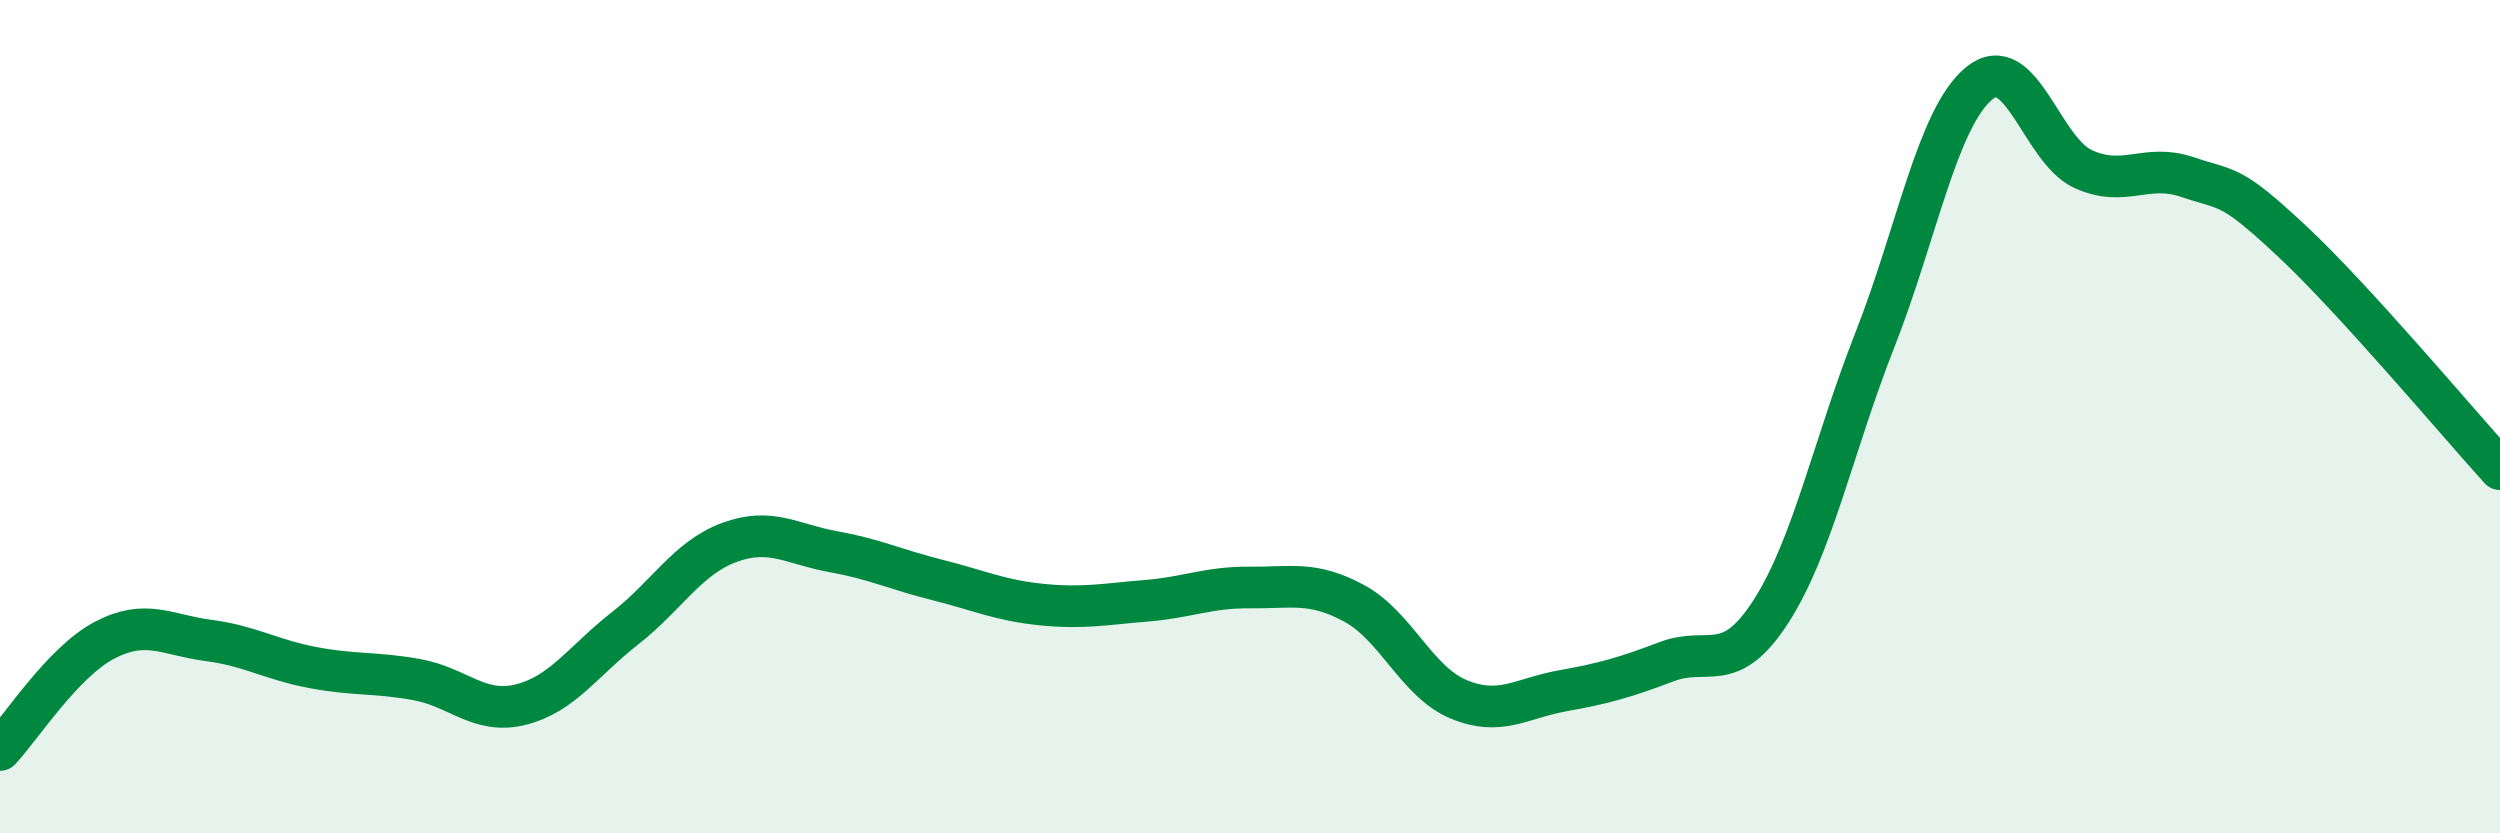
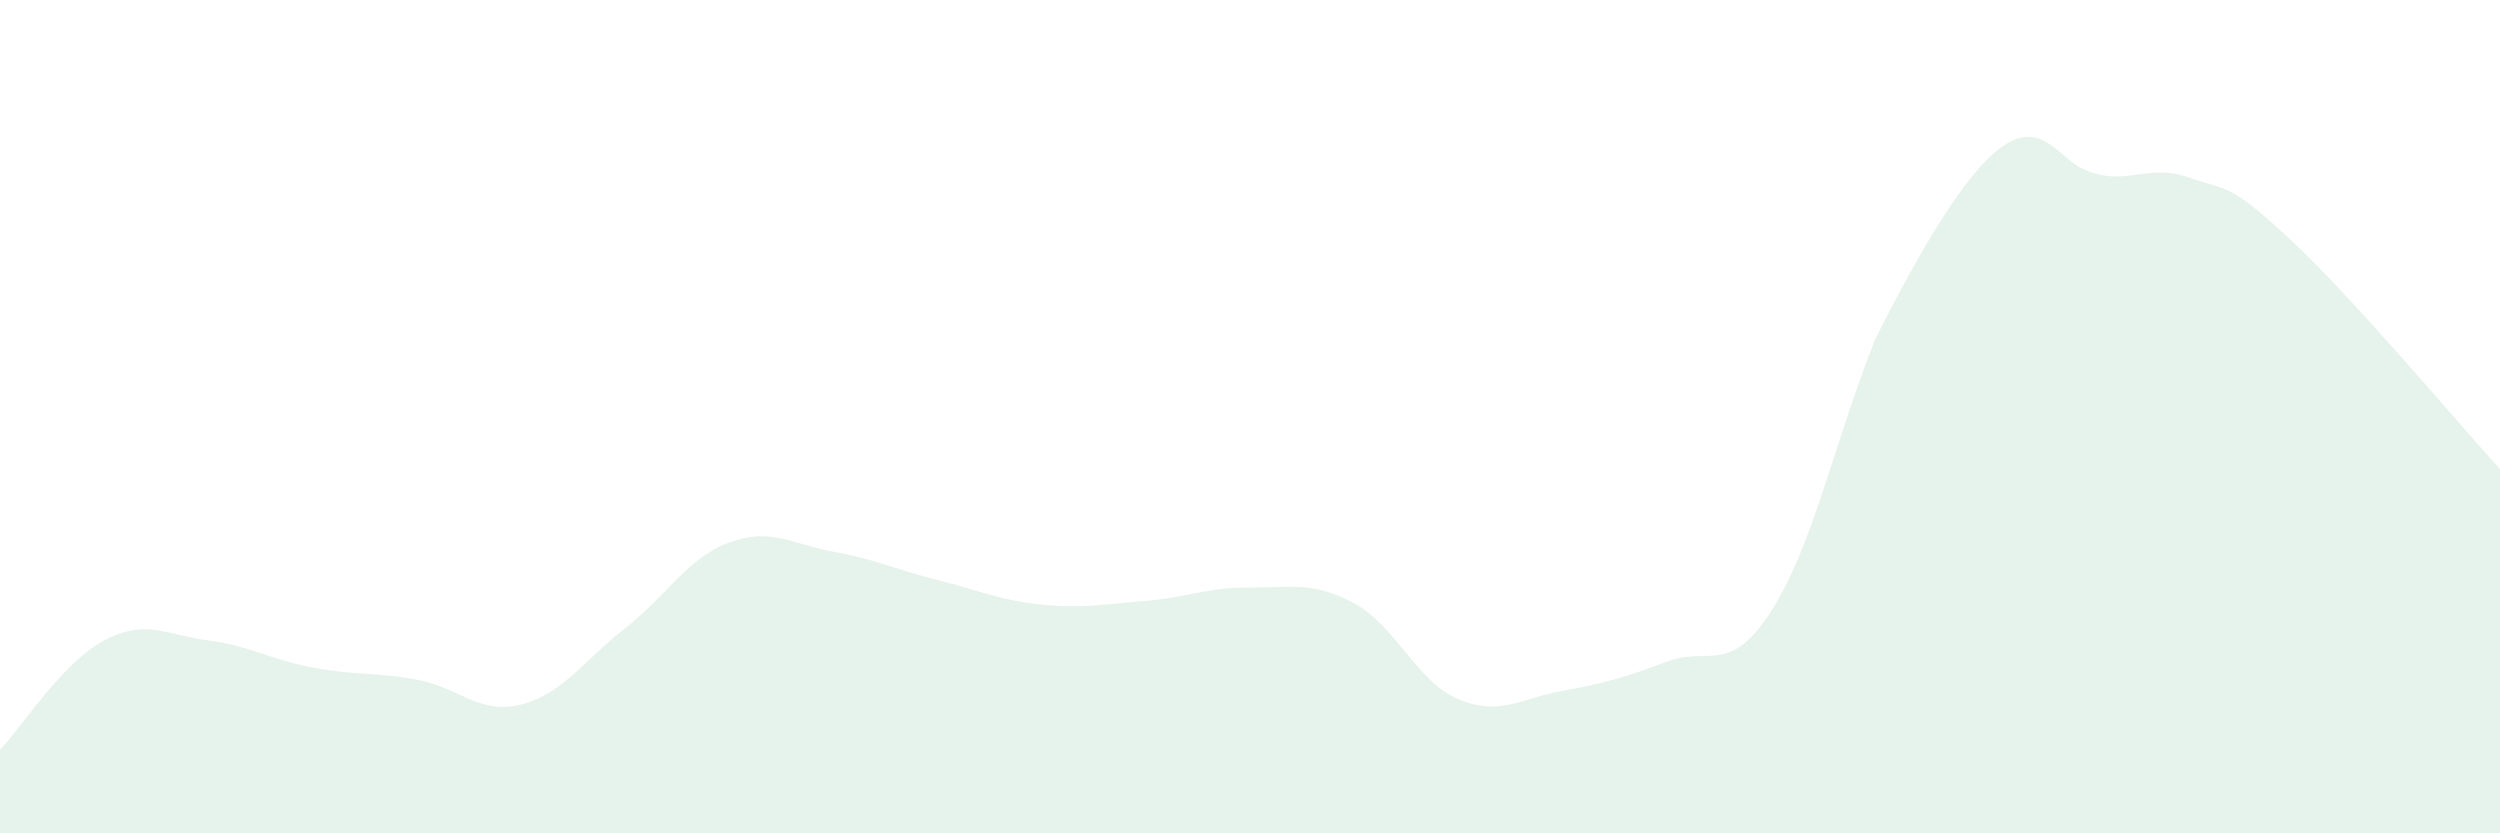
<svg xmlns="http://www.w3.org/2000/svg" width="60" height="20" viewBox="0 0 60 20">
-   <path d="M 0,18 C 0.5,17.47 1.5,15.9 2.5,15.37 C 3.5,14.84 4,15.24 5,15.37 C 6,15.5 6.5,15.83 7.5,16.02 C 8.5,16.21 9,16.13 10,16.31 C 11,16.49 11.5,17.16 12.5,16.91 C 13.5,16.66 14,15.86 15,15.08 C 16,14.3 16.5,13.39 17.5,13.02 C 18.5,12.65 19,13.06 20,13.24 C 21,13.42 21.5,13.67 22.5,13.92 C 23.5,14.17 24,14.41 25,14.51 C 26,14.61 26.5,14.5 27.5,14.42 C 28.5,14.34 29,14.09 30,14.1 C 31,14.11 31.5,13.94 32.5,14.48 C 33.5,15.02 34,16.36 35,16.78 C 36,17.2 36.5,16.76 37.5,16.58 C 38.5,16.4 39,16.26 40,15.88 C 41,15.5 41.5,16.23 42.5,14.68 C 43.5,13.13 44,10.69 45,8.15 C 46,5.61 46.5,2.82 47.5,2 C 48.5,1.18 49,3.61 50,4.06 C 51,4.51 51.5,3.91 52.5,4.25 C 53.5,4.59 53.5,4.38 55,5.78 C 56.5,7.18 59,10.16 60,11.26L60 20L0 20Z" fill="#008740" opacity="0.1" stroke-linecap="round" stroke-linejoin="round" />
-   <path d="M 0,18 C 0.5,17.47 1.5,15.9 2.5,15.37 C 3.5,14.84 4,15.24 5,15.37 C 6,15.5 6.5,15.83 7.5,16.02 C 8.5,16.21 9,16.13 10,16.31 C 11,16.49 11.5,17.16 12.5,16.91 C 13.5,16.66 14,15.86 15,15.08 C 16,14.3 16.5,13.39 17.5,13.02 C 18.5,12.65 19,13.06 20,13.24 C 21,13.42 21.5,13.67 22.5,13.92 C 23.5,14.17 24,14.41 25,14.51 C 26,14.61 26.5,14.5 27.5,14.42 C 28.5,14.34 29,14.09 30,14.1 C 31,14.11 31.5,13.94 32.5,14.48 C 33.5,15.02 34,16.36 35,16.78 C 36,17.2 36.5,16.76 37.5,16.58 C 38.5,16.4 39,16.26 40,15.88 C 41,15.5 41.5,16.23 42.5,14.68 C 43.5,13.13 44,10.69 45,8.15 C 46,5.61 46.5,2.82 47.5,2 C 48.5,1.18 49,3.61 50,4.06 C 51,4.51 51.5,3.91 52.5,4.25 C 53.5,4.59 53.5,4.38 55,5.78 C 56.5,7.18 59,10.16 60,11.26" stroke="#008740" stroke-width="1" fill="none" stroke-linecap="round" stroke-linejoin="round" />
+   <path d="M 0,18 C 0.5,17.47 1.5,15.9 2.5,15.37 C 3.5,14.84 4,15.24 5,15.37 C 6,15.5 6.5,15.83 7.5,16.02 C 8.5,16.21 9,16.13 10,16.31 C 11,16.49 11.5,17.16 12.5,16.91 C 13.5,16.66 14,15.86 15,15.08 C 16,14.3 16.5,13.39 17.5,13.02 C 18.5,12.65 19,13.06 20,13.24 C 21,13.42 21.5,13.67 22.5,13.92 C 23.5,14.17 24,14.41 25,14.51 C 26,14.61 26.5,14.5 27.5,14.42 C 28.5,14.34 29,14.09 30,14.1 C 31,14.11 31.5,13.94 32.5,14.48 C 33.5,15.02 34,16.36 35,16.78 C 36,17.2 36.5,16.76 37.5,16.58 C 38.5,16.4 39,16.26 40,15.88 C 41,15.5 41.5,16.23 42.5,14.68 C 43.5,13.13 44,10.69 45,8.15 C 48.5,1.18 49,3.61 50,4.06 C 51,4.51 51.5,3.91 52.5,4.25 C 53.5,4.59 53.5,4.38 55,5.78 C 56.5,7.18 59,10.16 60,11.26L60 20L0 20Z" fill="#008740" opacity="0.1" stroke-linecap="round" stroke-linejoin="round" />
</svg>